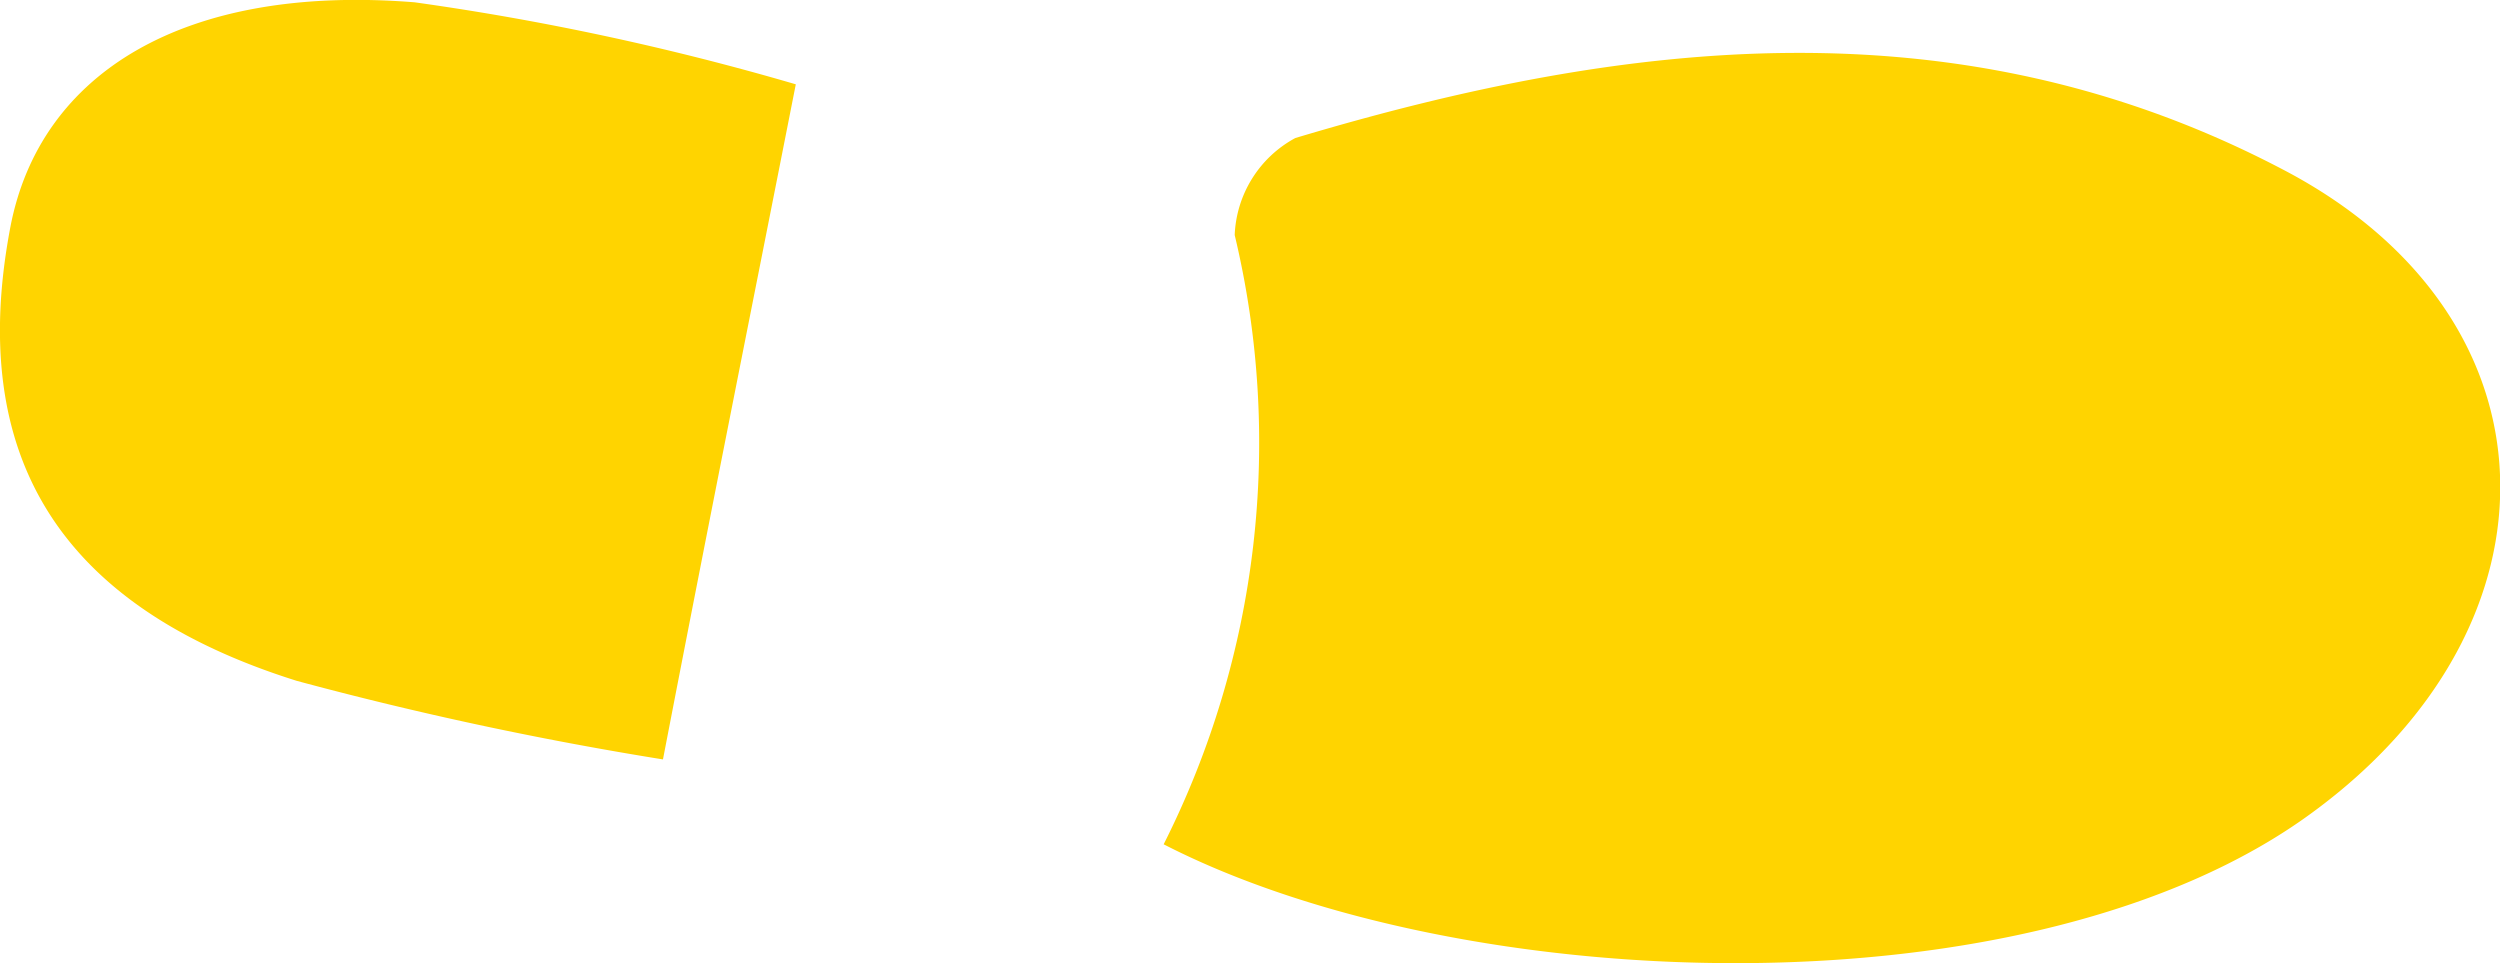
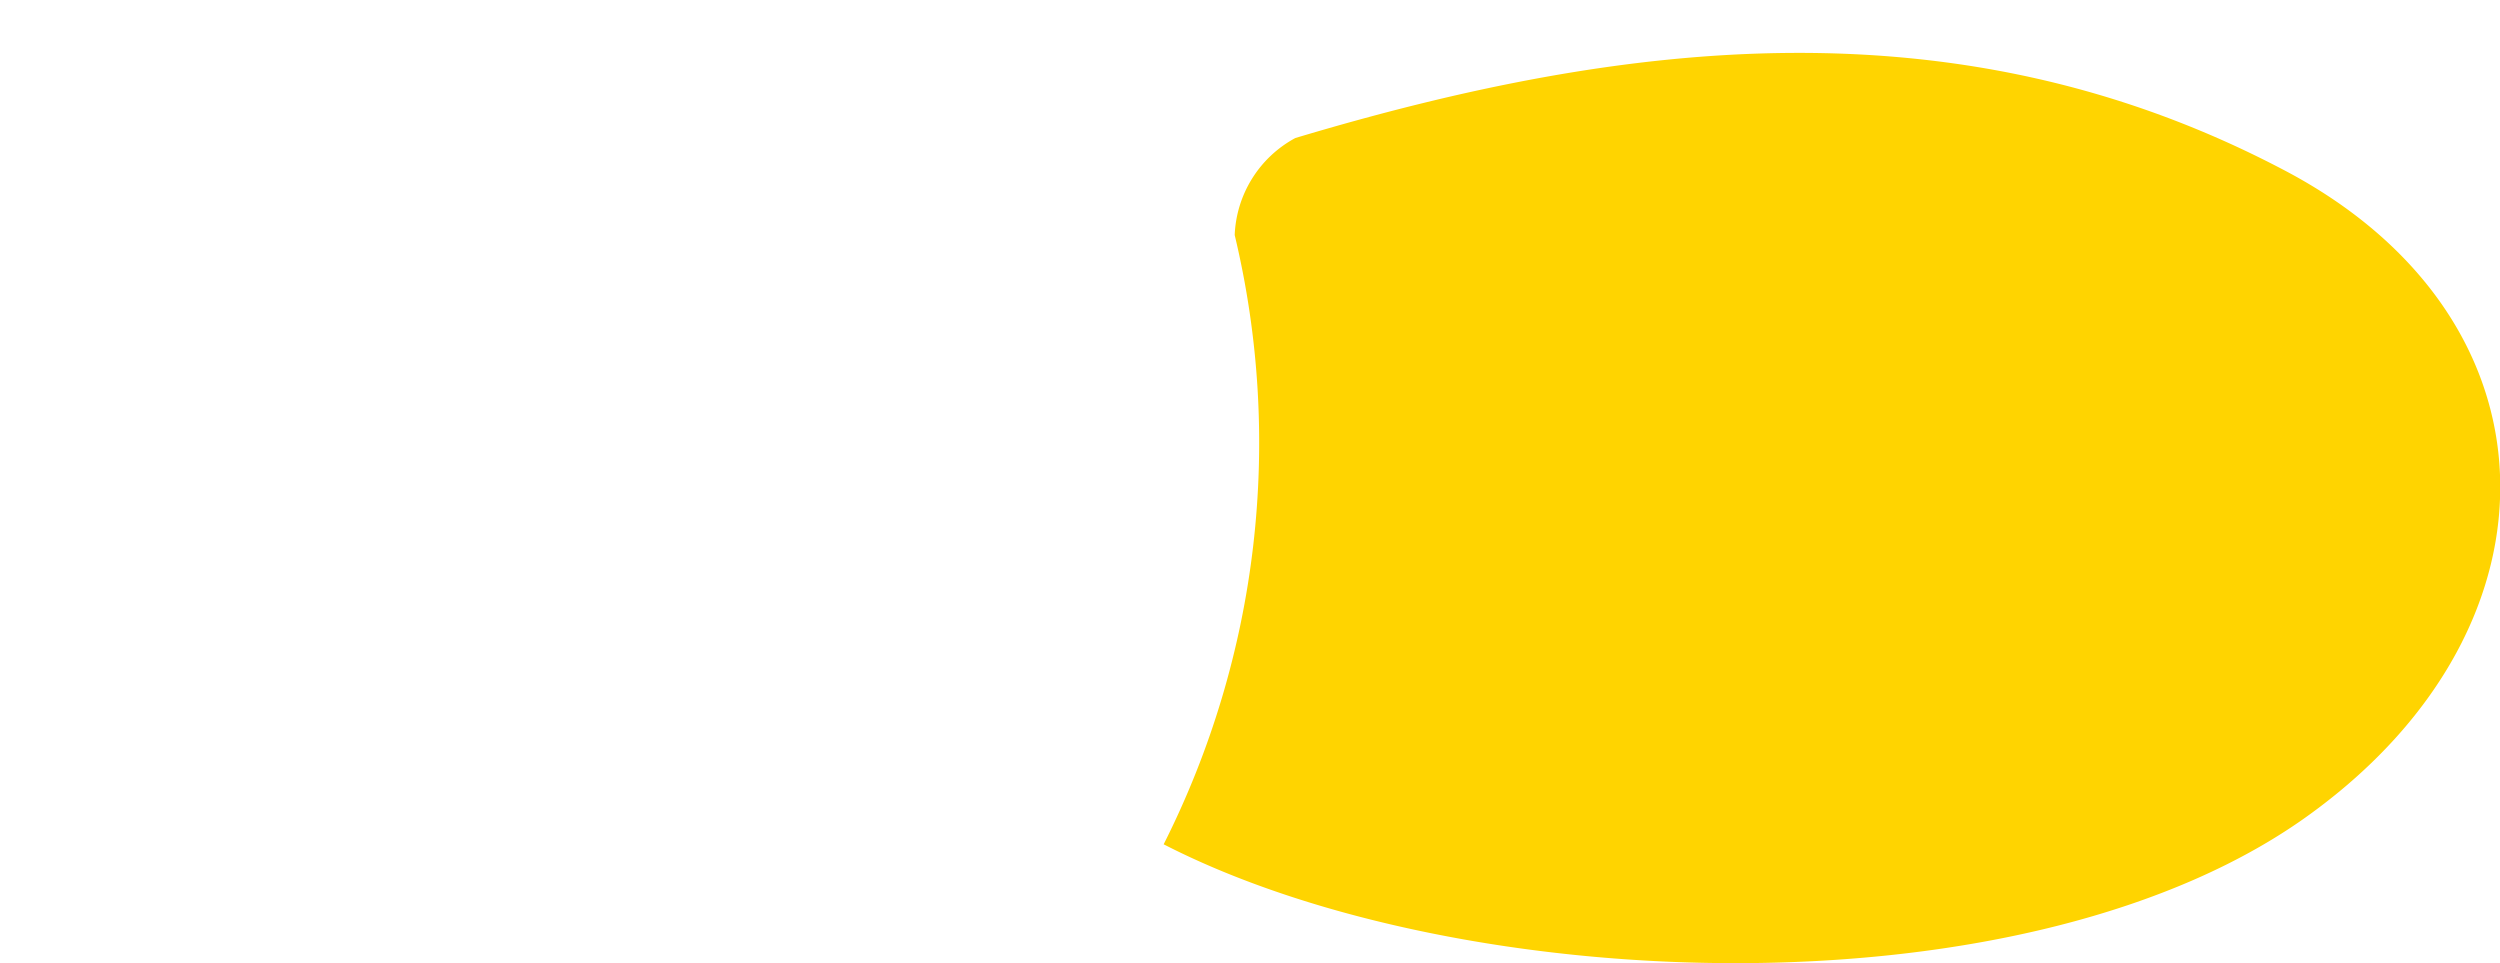
<svg xmlns="http://www.w3.org/2000/svg" viewBox="0 0 43.29 16.68">
  <defs>
    <style>.cls-1{fill:#ffd400;}</style>
  </defs>
  <g id="Layer_2" data-name="Layer 2">
    <g id="Layer_1-2" data-name="Layer 1">
      <path class="cls-1" d="M20.15,14.62A15.45,15.45,0,0,0,21.38,4.07a2,2,0,0,1,1.05-1.68C28.17.67,33.93,0,39.52,2.93c4.88,2.54,5,7.86.52,11.14-4.85,3.57-14.73,3.2-19.89.55" />
-       <path class="cls-1" d="M11.48,13.15a62.36,62.36,0,0,1-6.34-1.36C1,10.49-.57,7.87.18,3.93c.51-2.66,3-4.21,7-3.89a46.36,46.36,0,0,1,6.6,1.42C13,5.42,12.28,9,11.48,13.15" />
    </g>
  </g>
</svg>